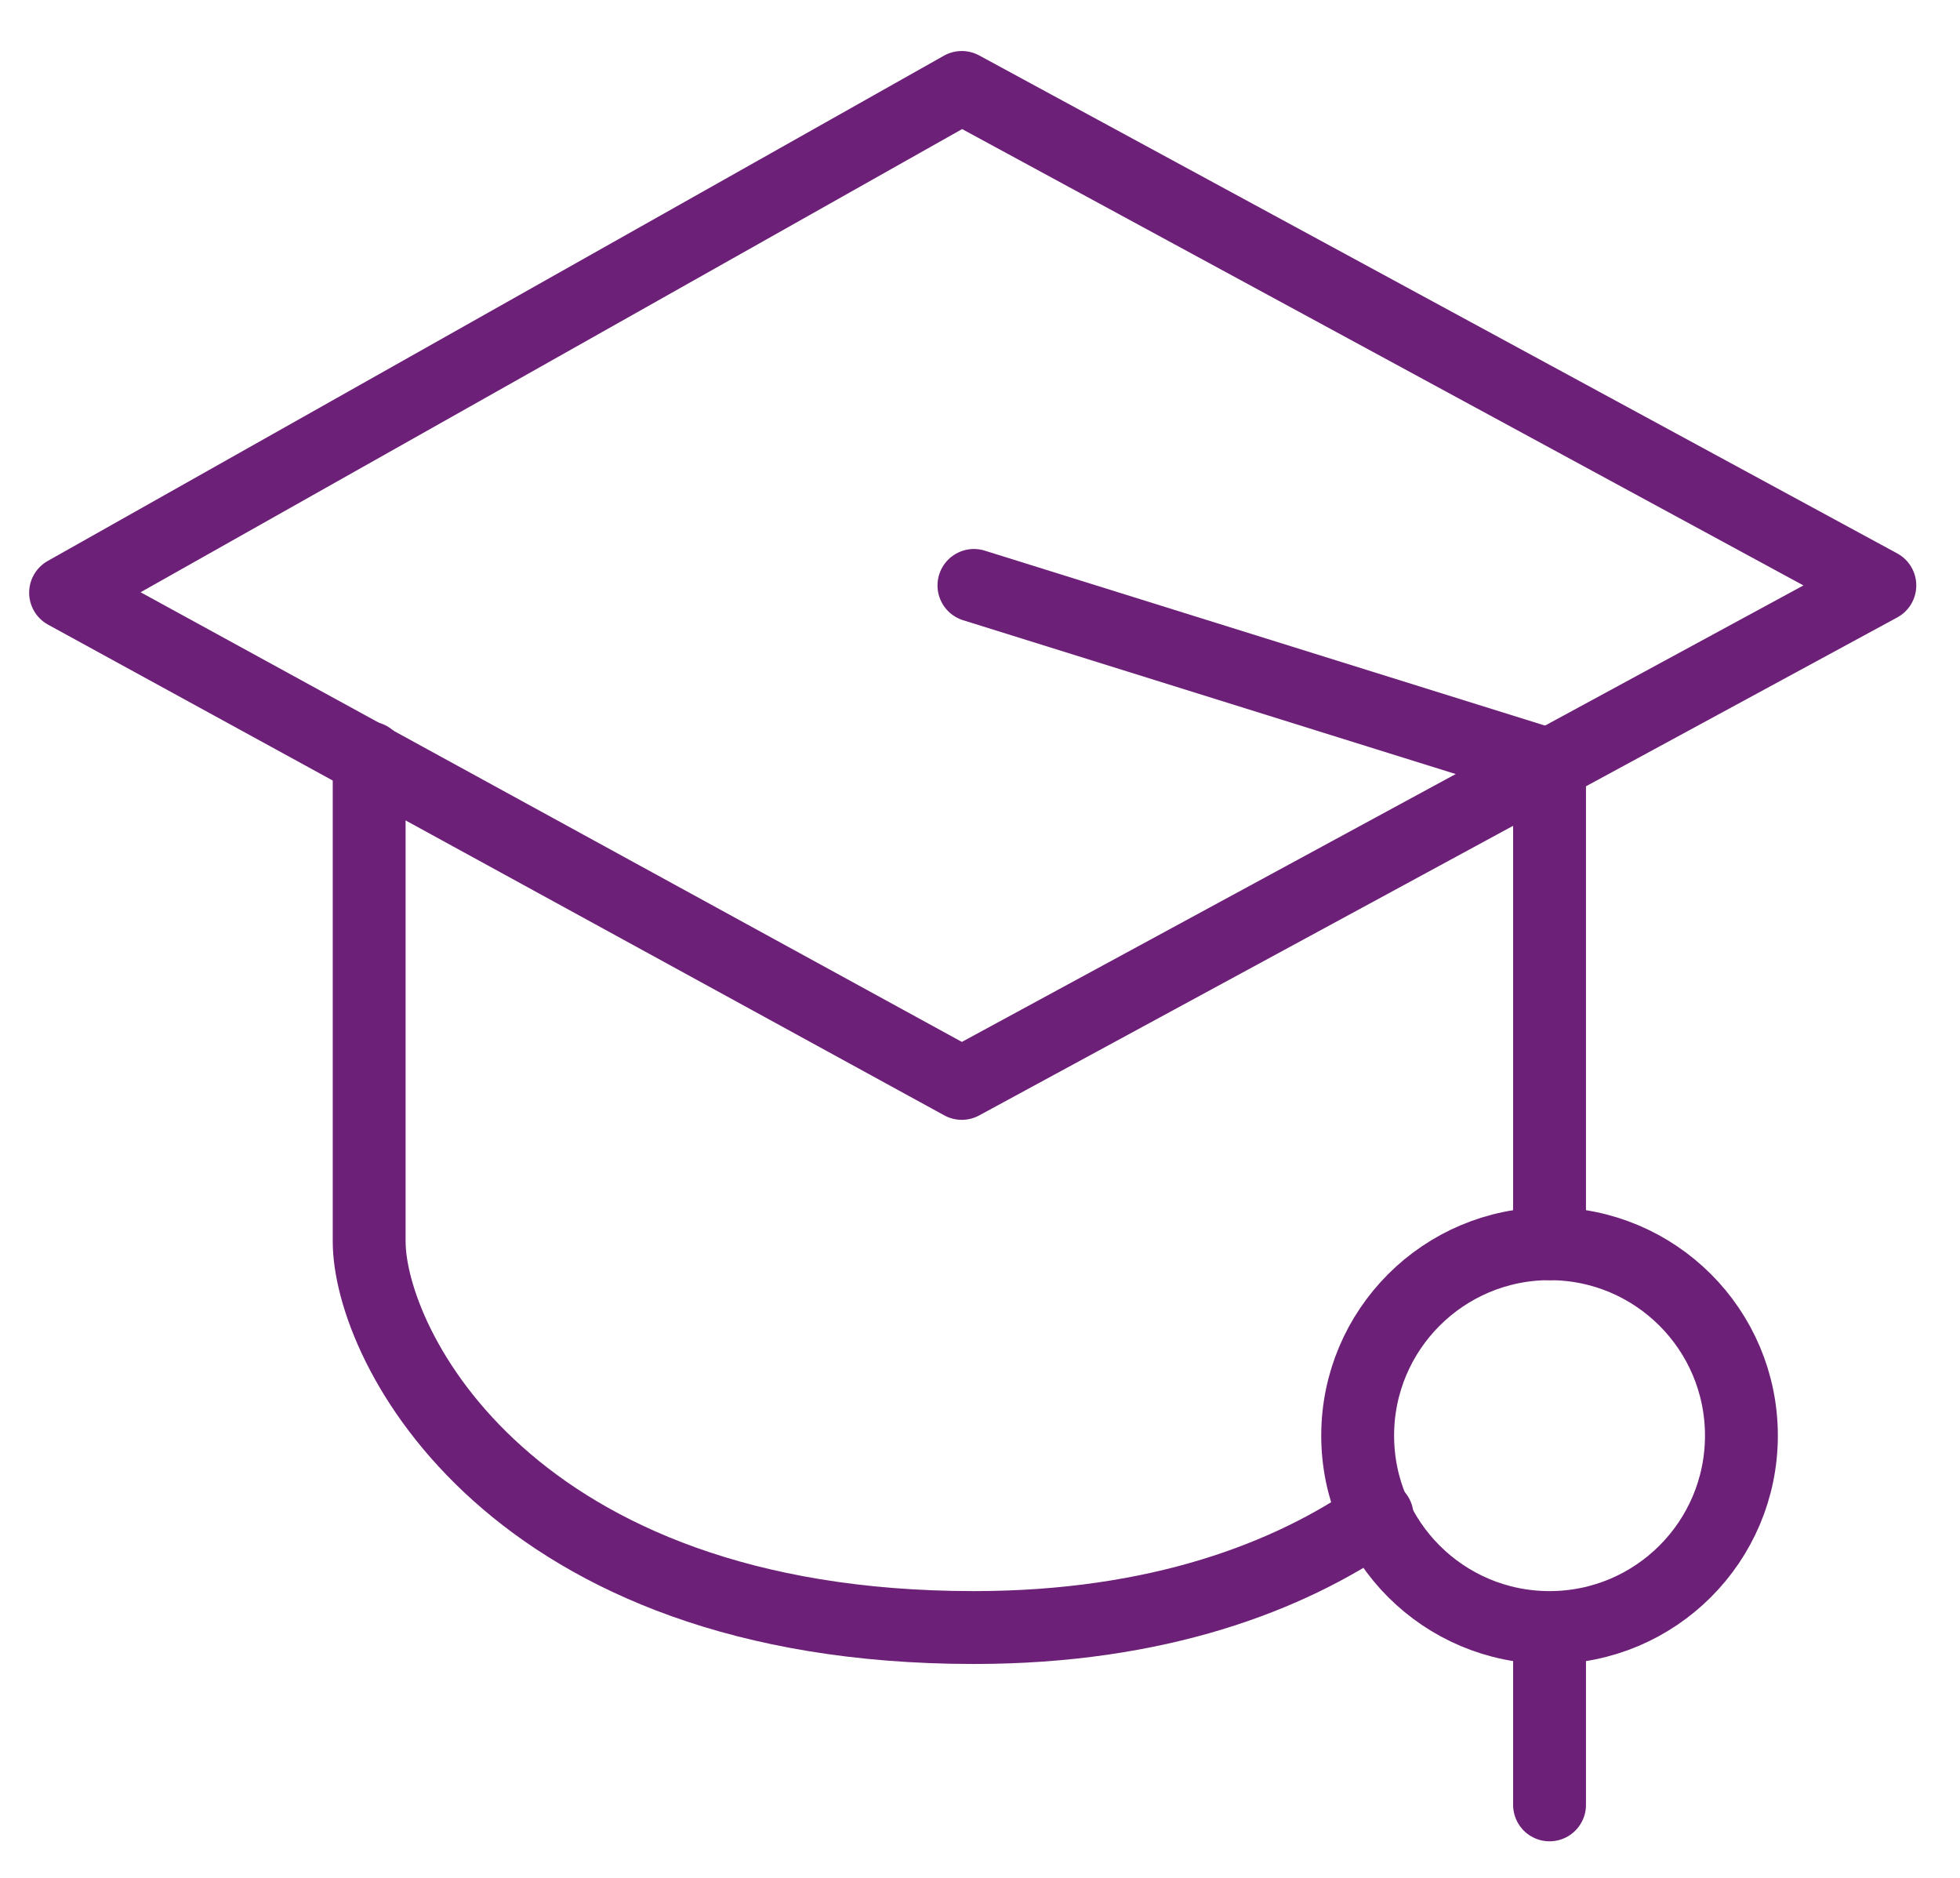
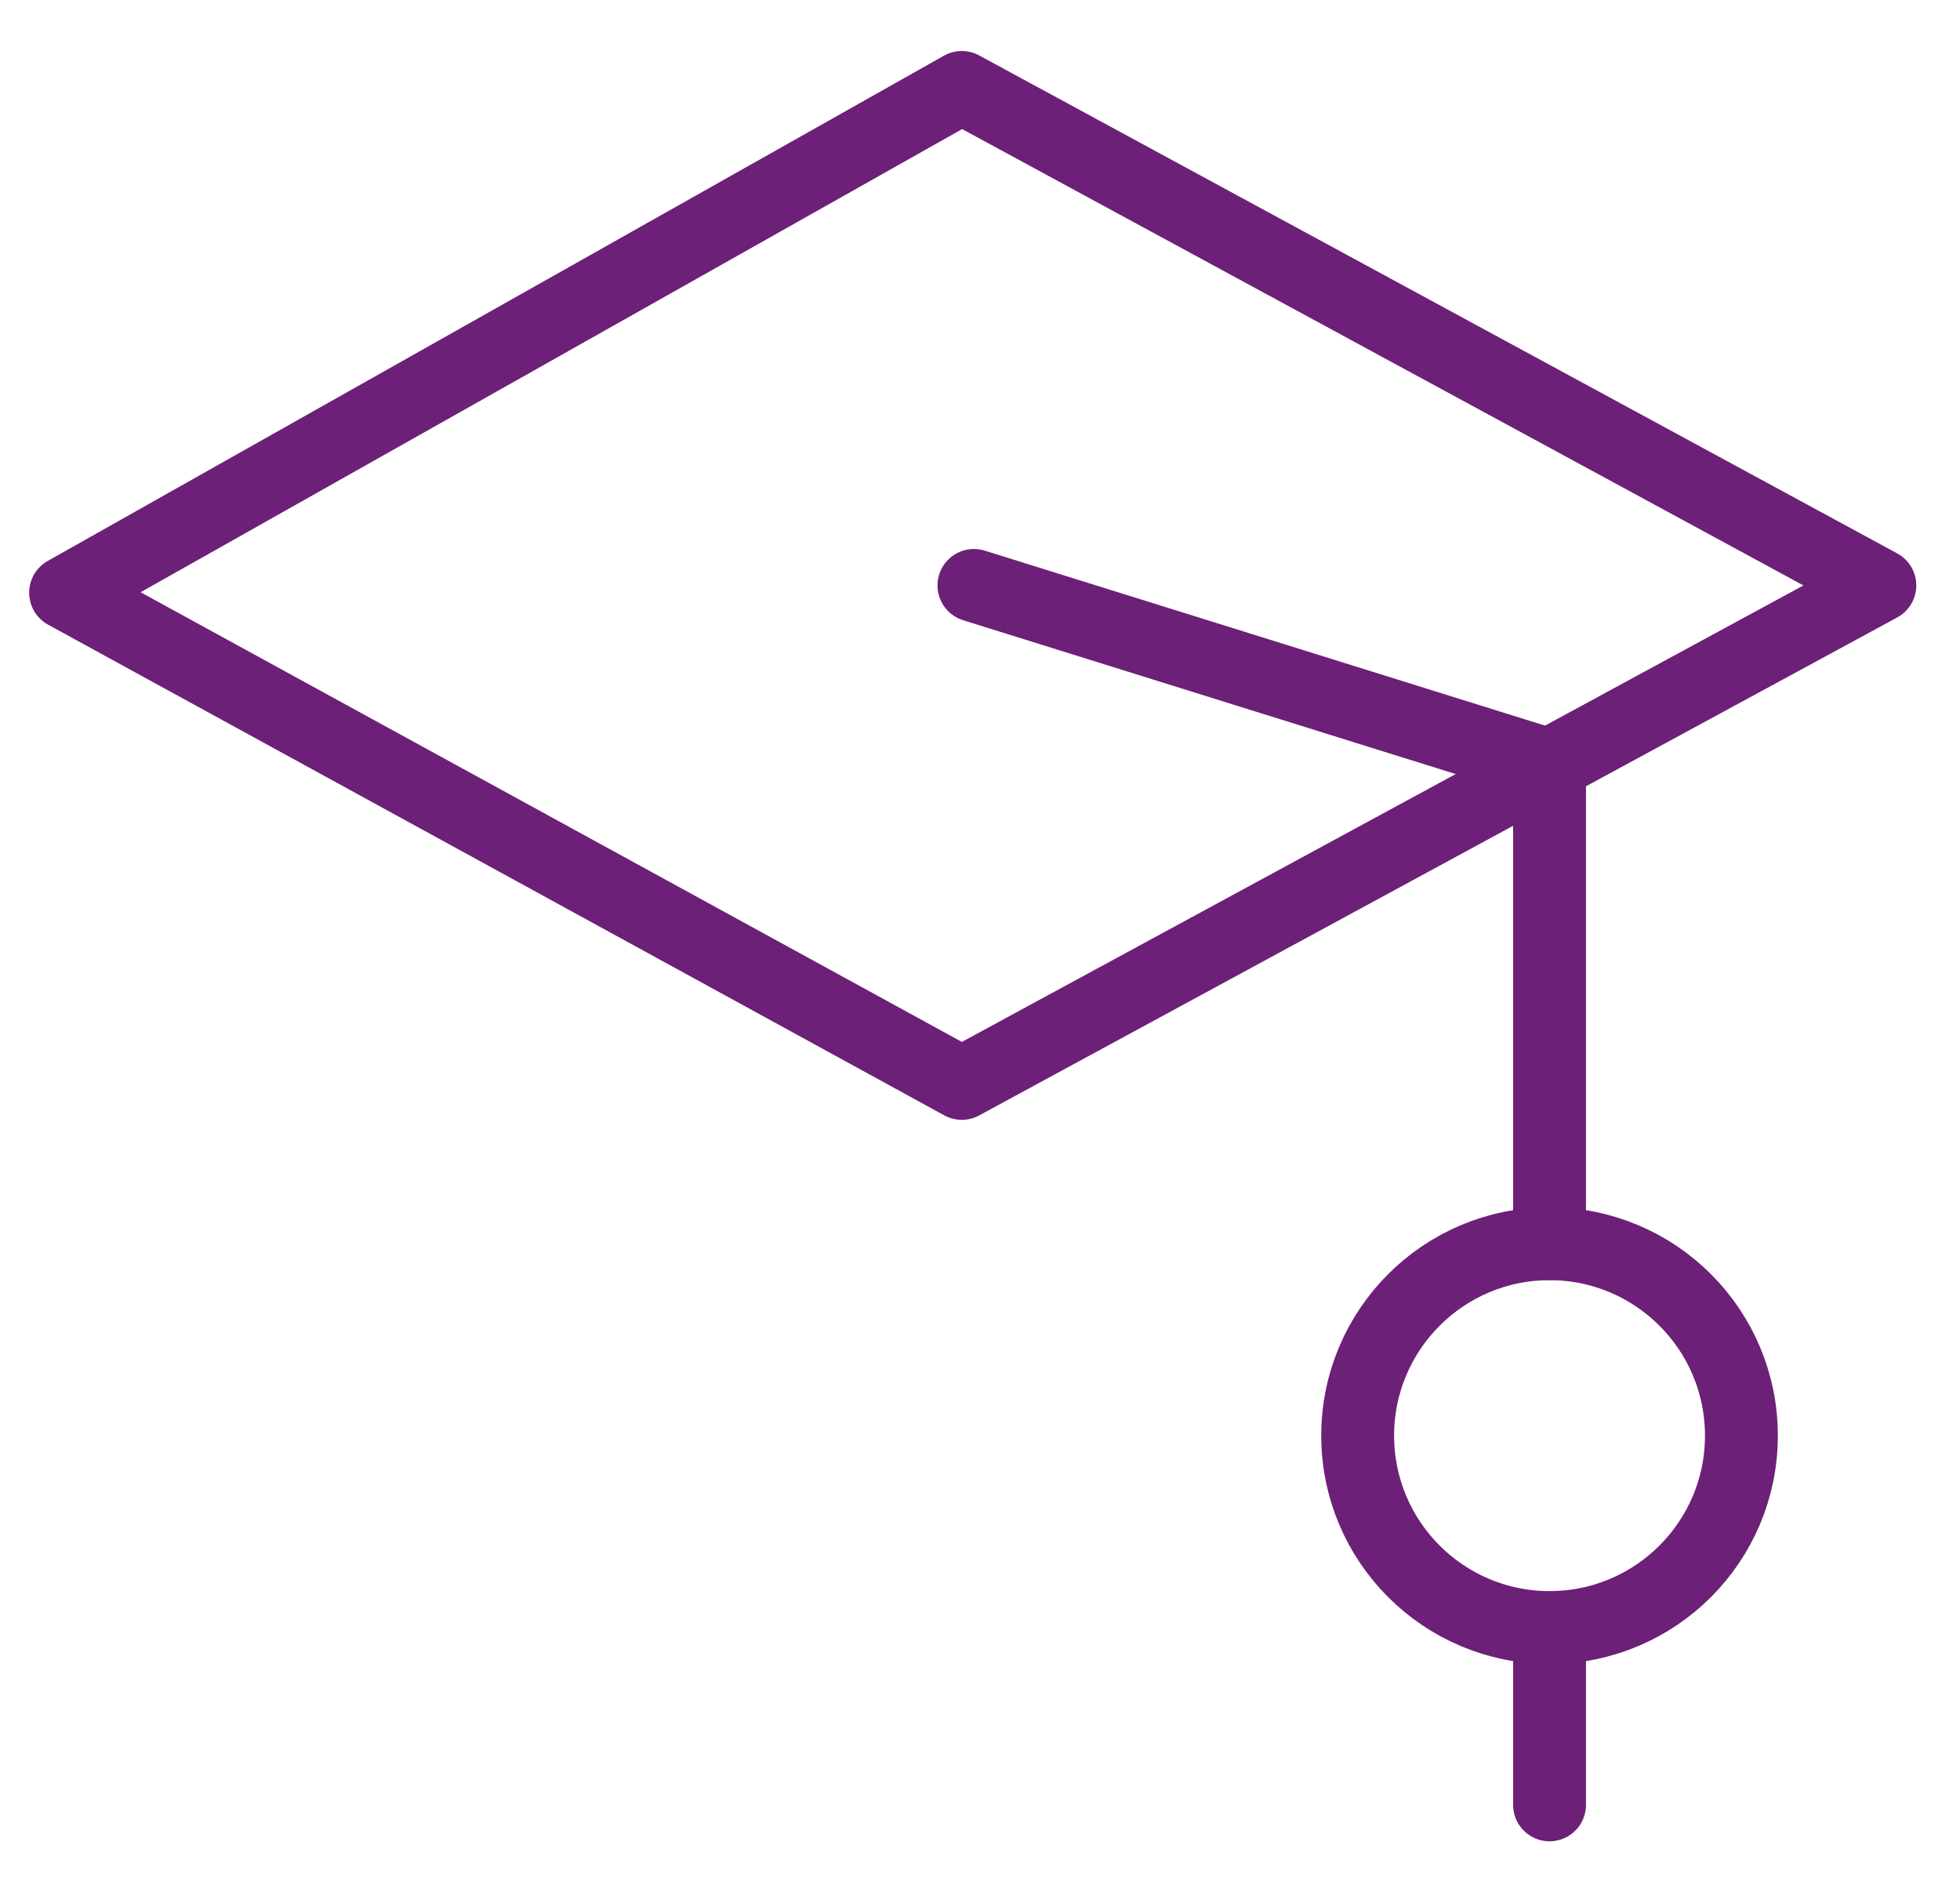
<svg xmlns="http://www.w3.org/2000/svg" version="1.1" id="Layer_1" x="0px" y="0px" viewBox="0 0 80.7 77.3" style="enable-background:new 0 0 80.7 77.3;" xml:space="preserve">
  <style type="text/css">
	.st0{fill:none;stroke:#6D2077;stroke-width:3;stroke-linecap:round;stroke-linejoin:round;stroke-miterlimit:10;}
</style>
  <g>
    <circle class="st0" cx="63.8" cy="59.1" r="7.9" />
    <polygon class="st0" points="39.6,44.6 2.7,24.4 39.6,3.6 77.4,24.1  " />
    <polyline class="st0" points="40.1,24.1 63.8,31.5 63.8,51.2  " />
    <line class="st0" x1="63.8" y1="68.1" x2="63.8" y2="74.3" />
-     <path class="st0" d="M15.2,31.2c0,0,0,15.6,0,19.9S21,67,40.1,67c7.6,0,13-2.1,16.6-4.6" />
  </g>
</svg>